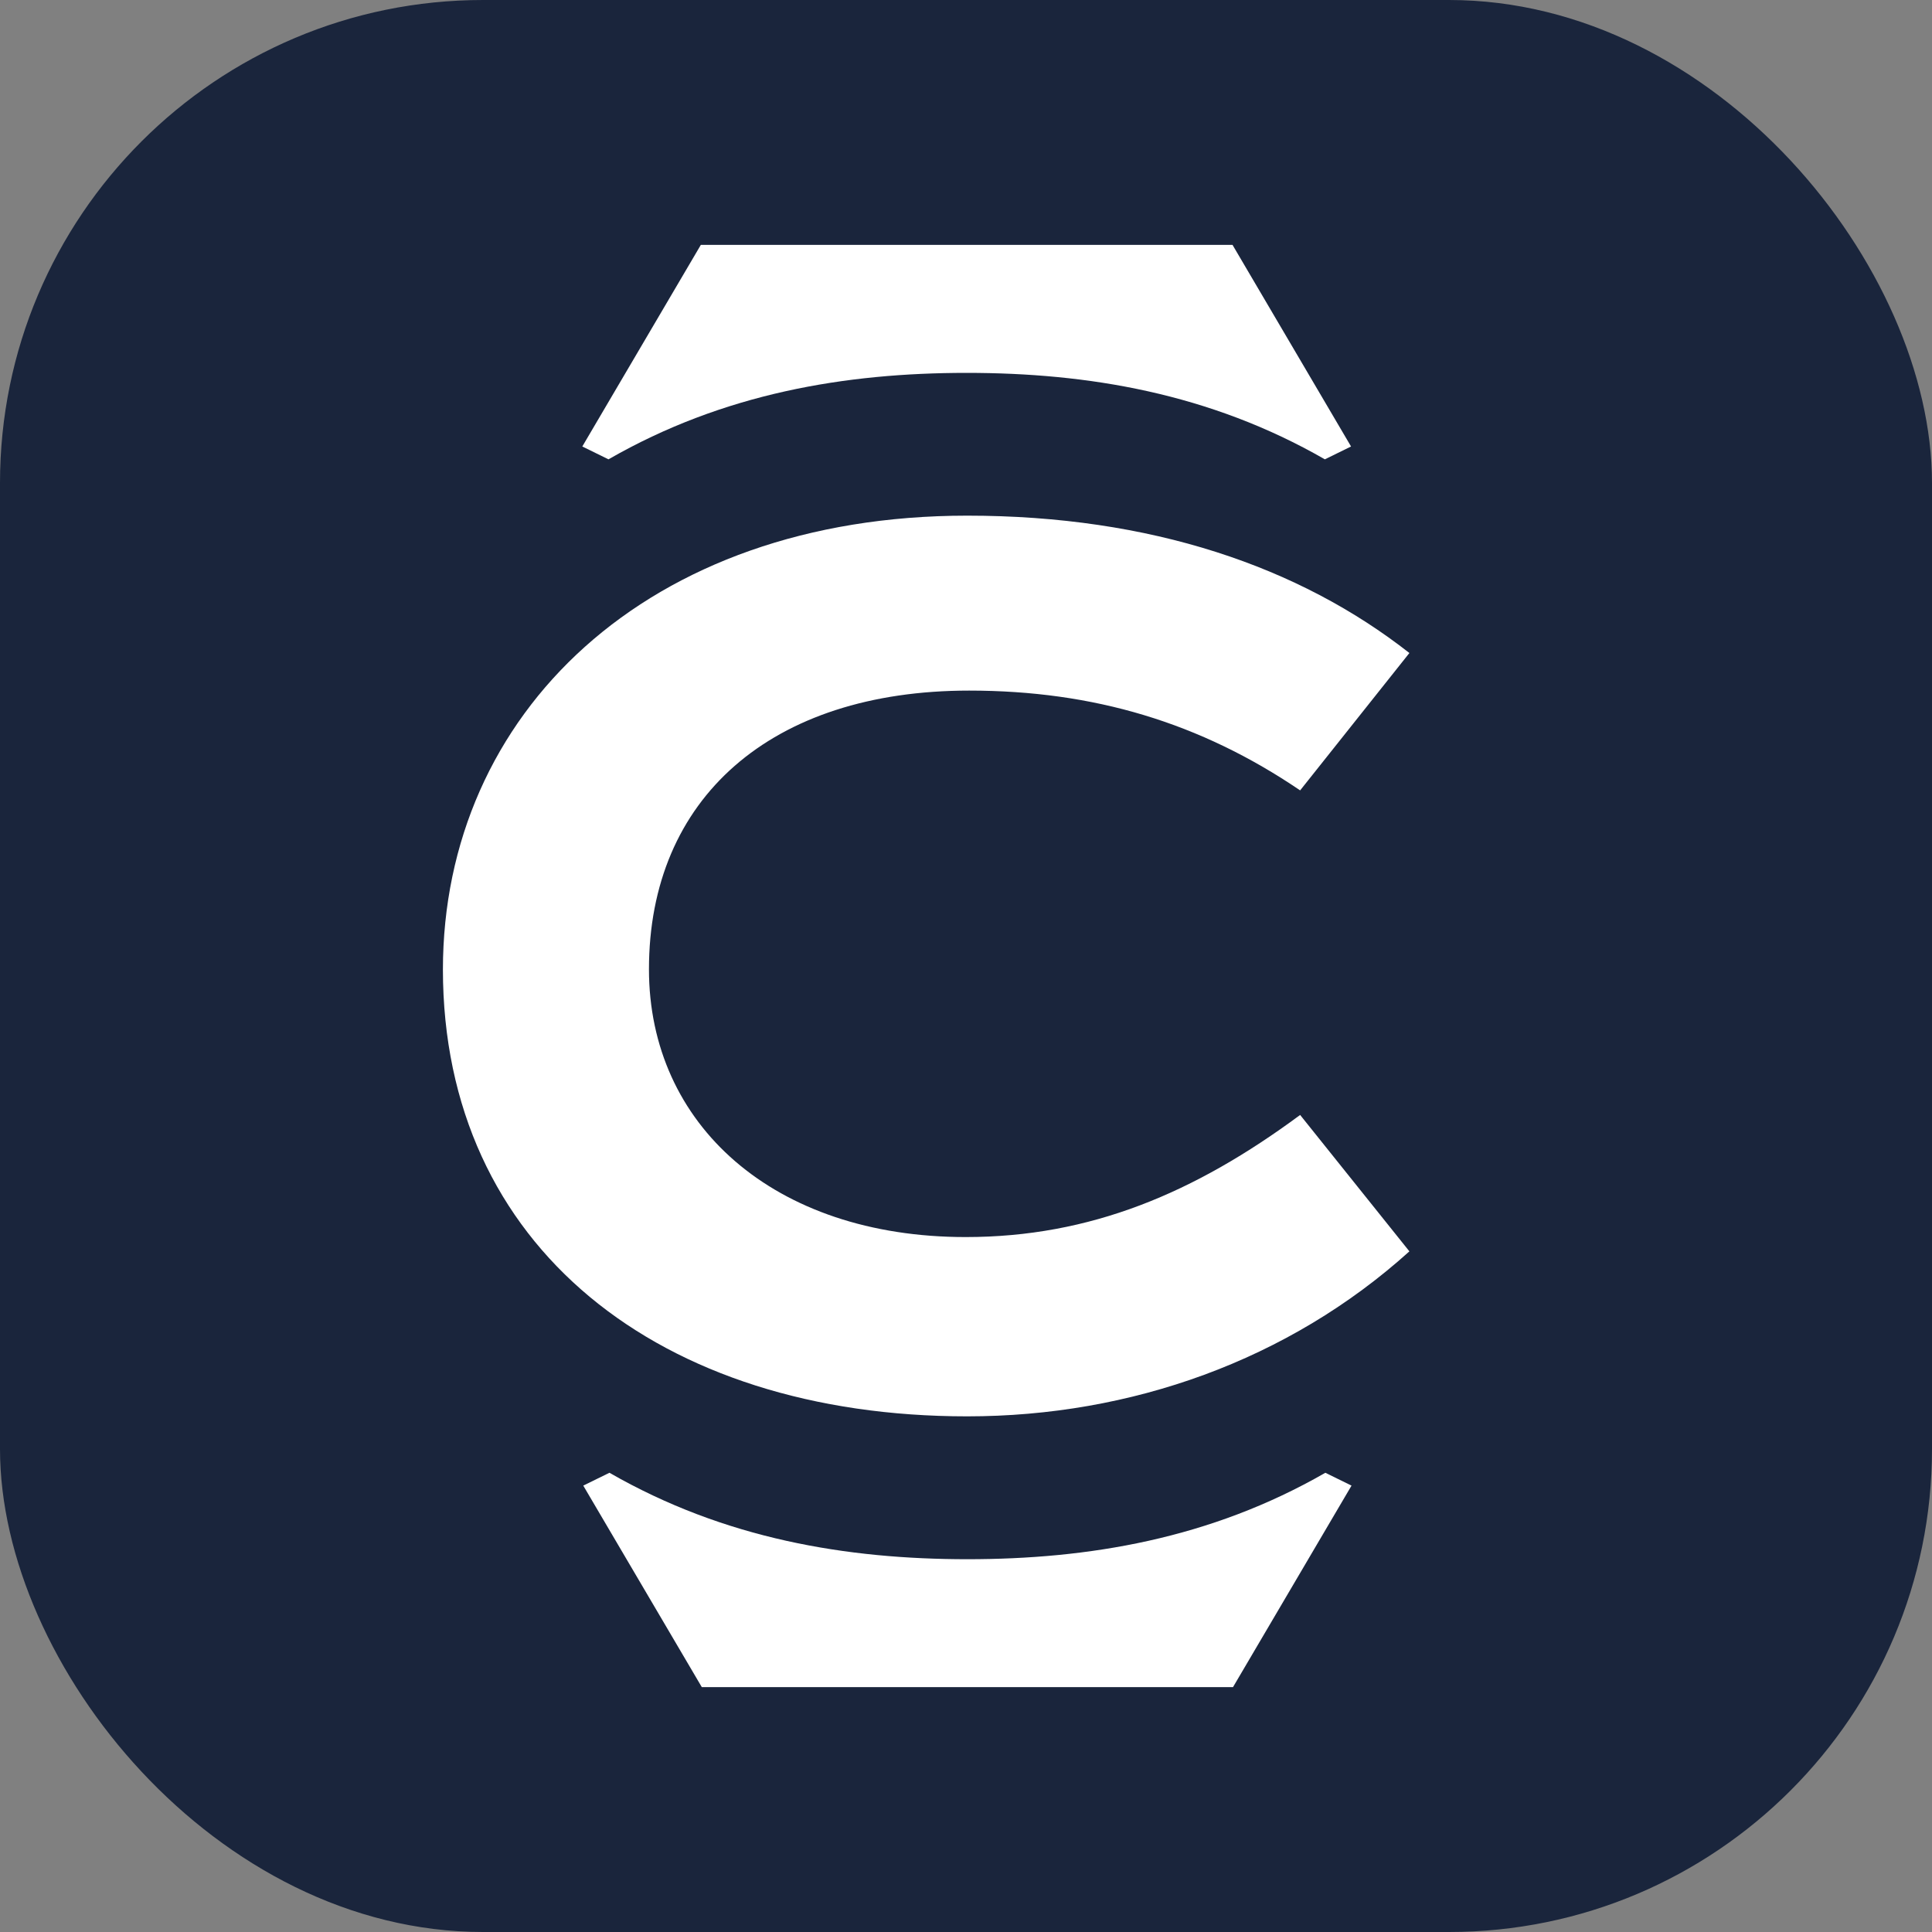
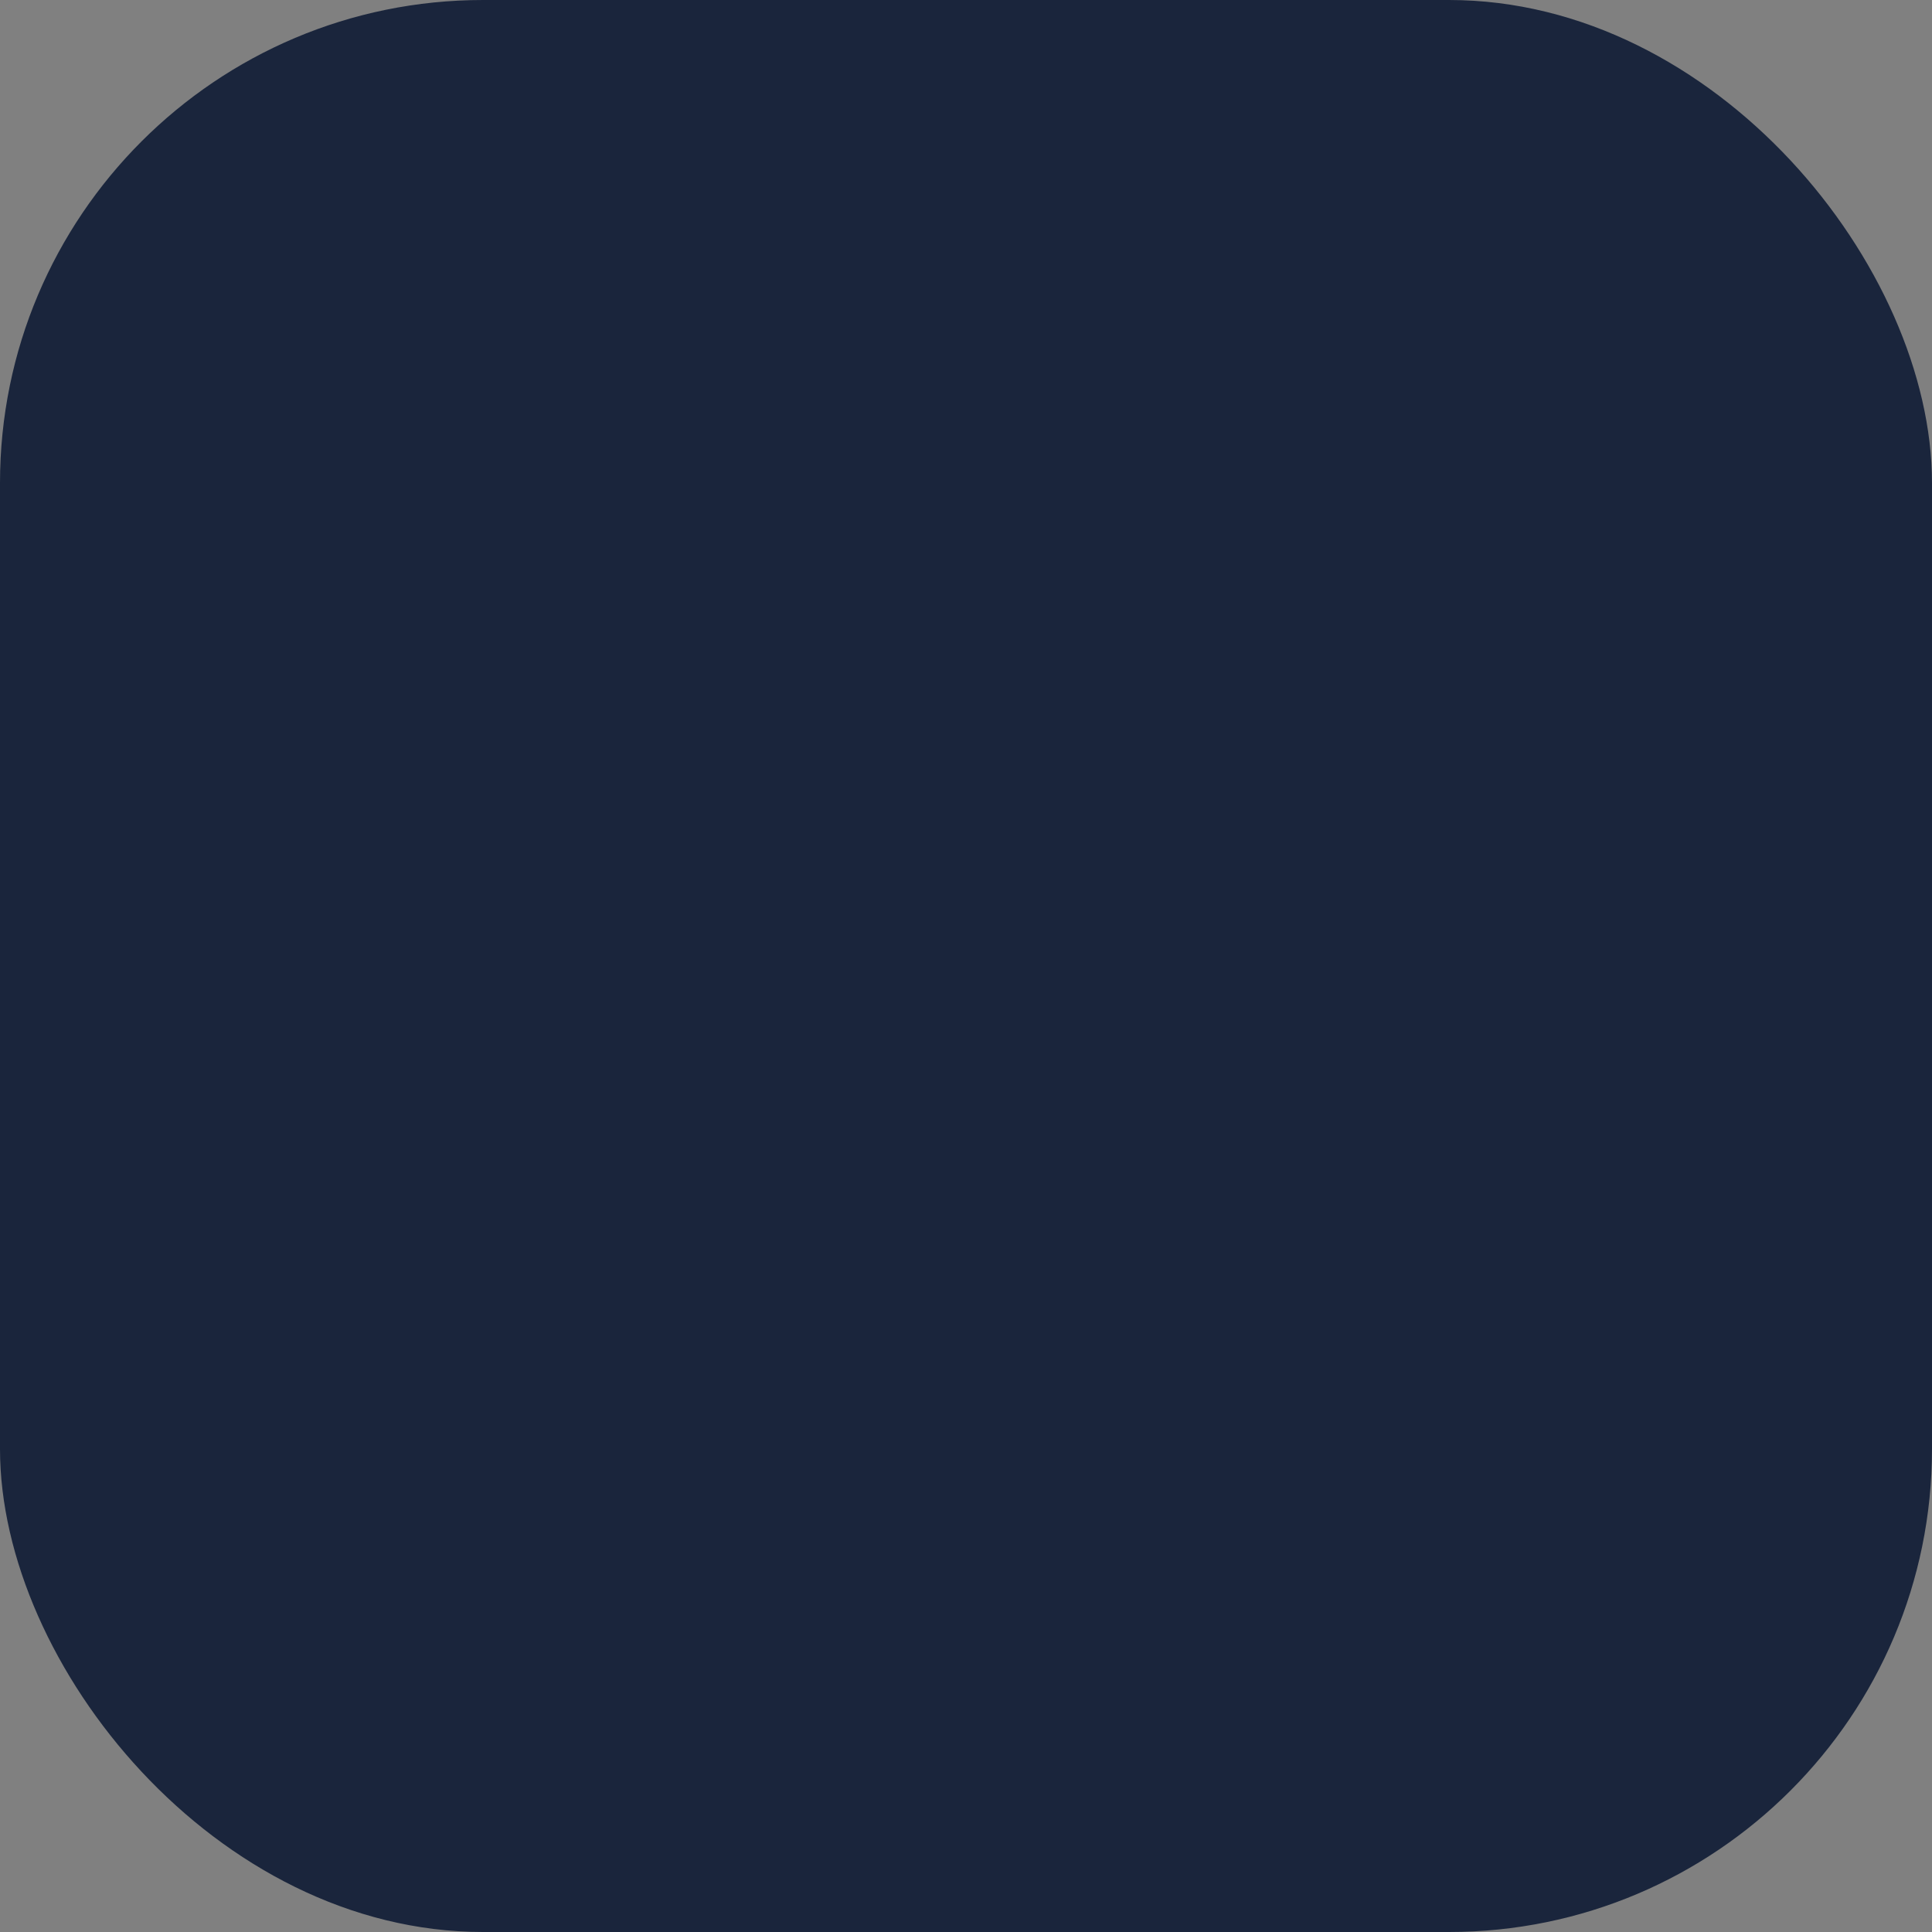
<svg xmlns="http://www.w3.org/2000/svg" width="20px" height="20px" viewBox="0 0 20 20" version="1.1">
  <rect x="0" y="0" width="20" height="20" fill="#808080" stroke="none" />
  <title>c24_logo</title>
  <g id="c24_logo" stroke="none" fill="none" fill-rule="evenodd" stroke-width="1">
    <g id="Layer_1">
      <rect id="Rectangle" fill="#1A253C" fill-rule="nonzero" x="0" y="0" width="20" height="20" rx="5" />
-       <path d="M4.585,10.039 C4.585,7.389 6.698,5.338 10.012,5.338 C11.915,5.338 13.449,5.865 14.59,6.76 L13.459,8.182 C12.426,7.481 11.321,7.149 10.033,7.149 C7.981,7.149 6.718,8.264 6.718,10.034 C6.718,11.64 8.007,12.806 9.997,12.806 C11.286,12.806 12.365,12.351 13.459,11.542 L14.59,12.954 C13.337,14.084 11.705,14.662 10.012,14.662 C6.831,14.662 4.585,12.908 4.585,10.034 L4.585,10.039 L4.585,10.039 Z M7.26,2.535 L12.759,2.535 L13.986,4.622 L13.715,4.755 C12.523,4.07 11.26,3.86 10.007,3.86 C8.754,3.86 7.49,4.07 6.299,4.755 L6.028,4.622 L7.255,2.535 L7.26,2.535 Z M10.012,16.141 C11.265,16.141 12.529,15.931 13.72,15.246 L13.991,15.379 L12.764,17.465 L7.265,17.465 L6.038,15.379 L6.309,15.246 C7.501,15.931 8.764,16.141 10.017,16.141 L10.012,16.141 Z" id="Shape" fill="#FFFFFF" fill-rule="nonzero" />
    </g>
  </g>
</svg>